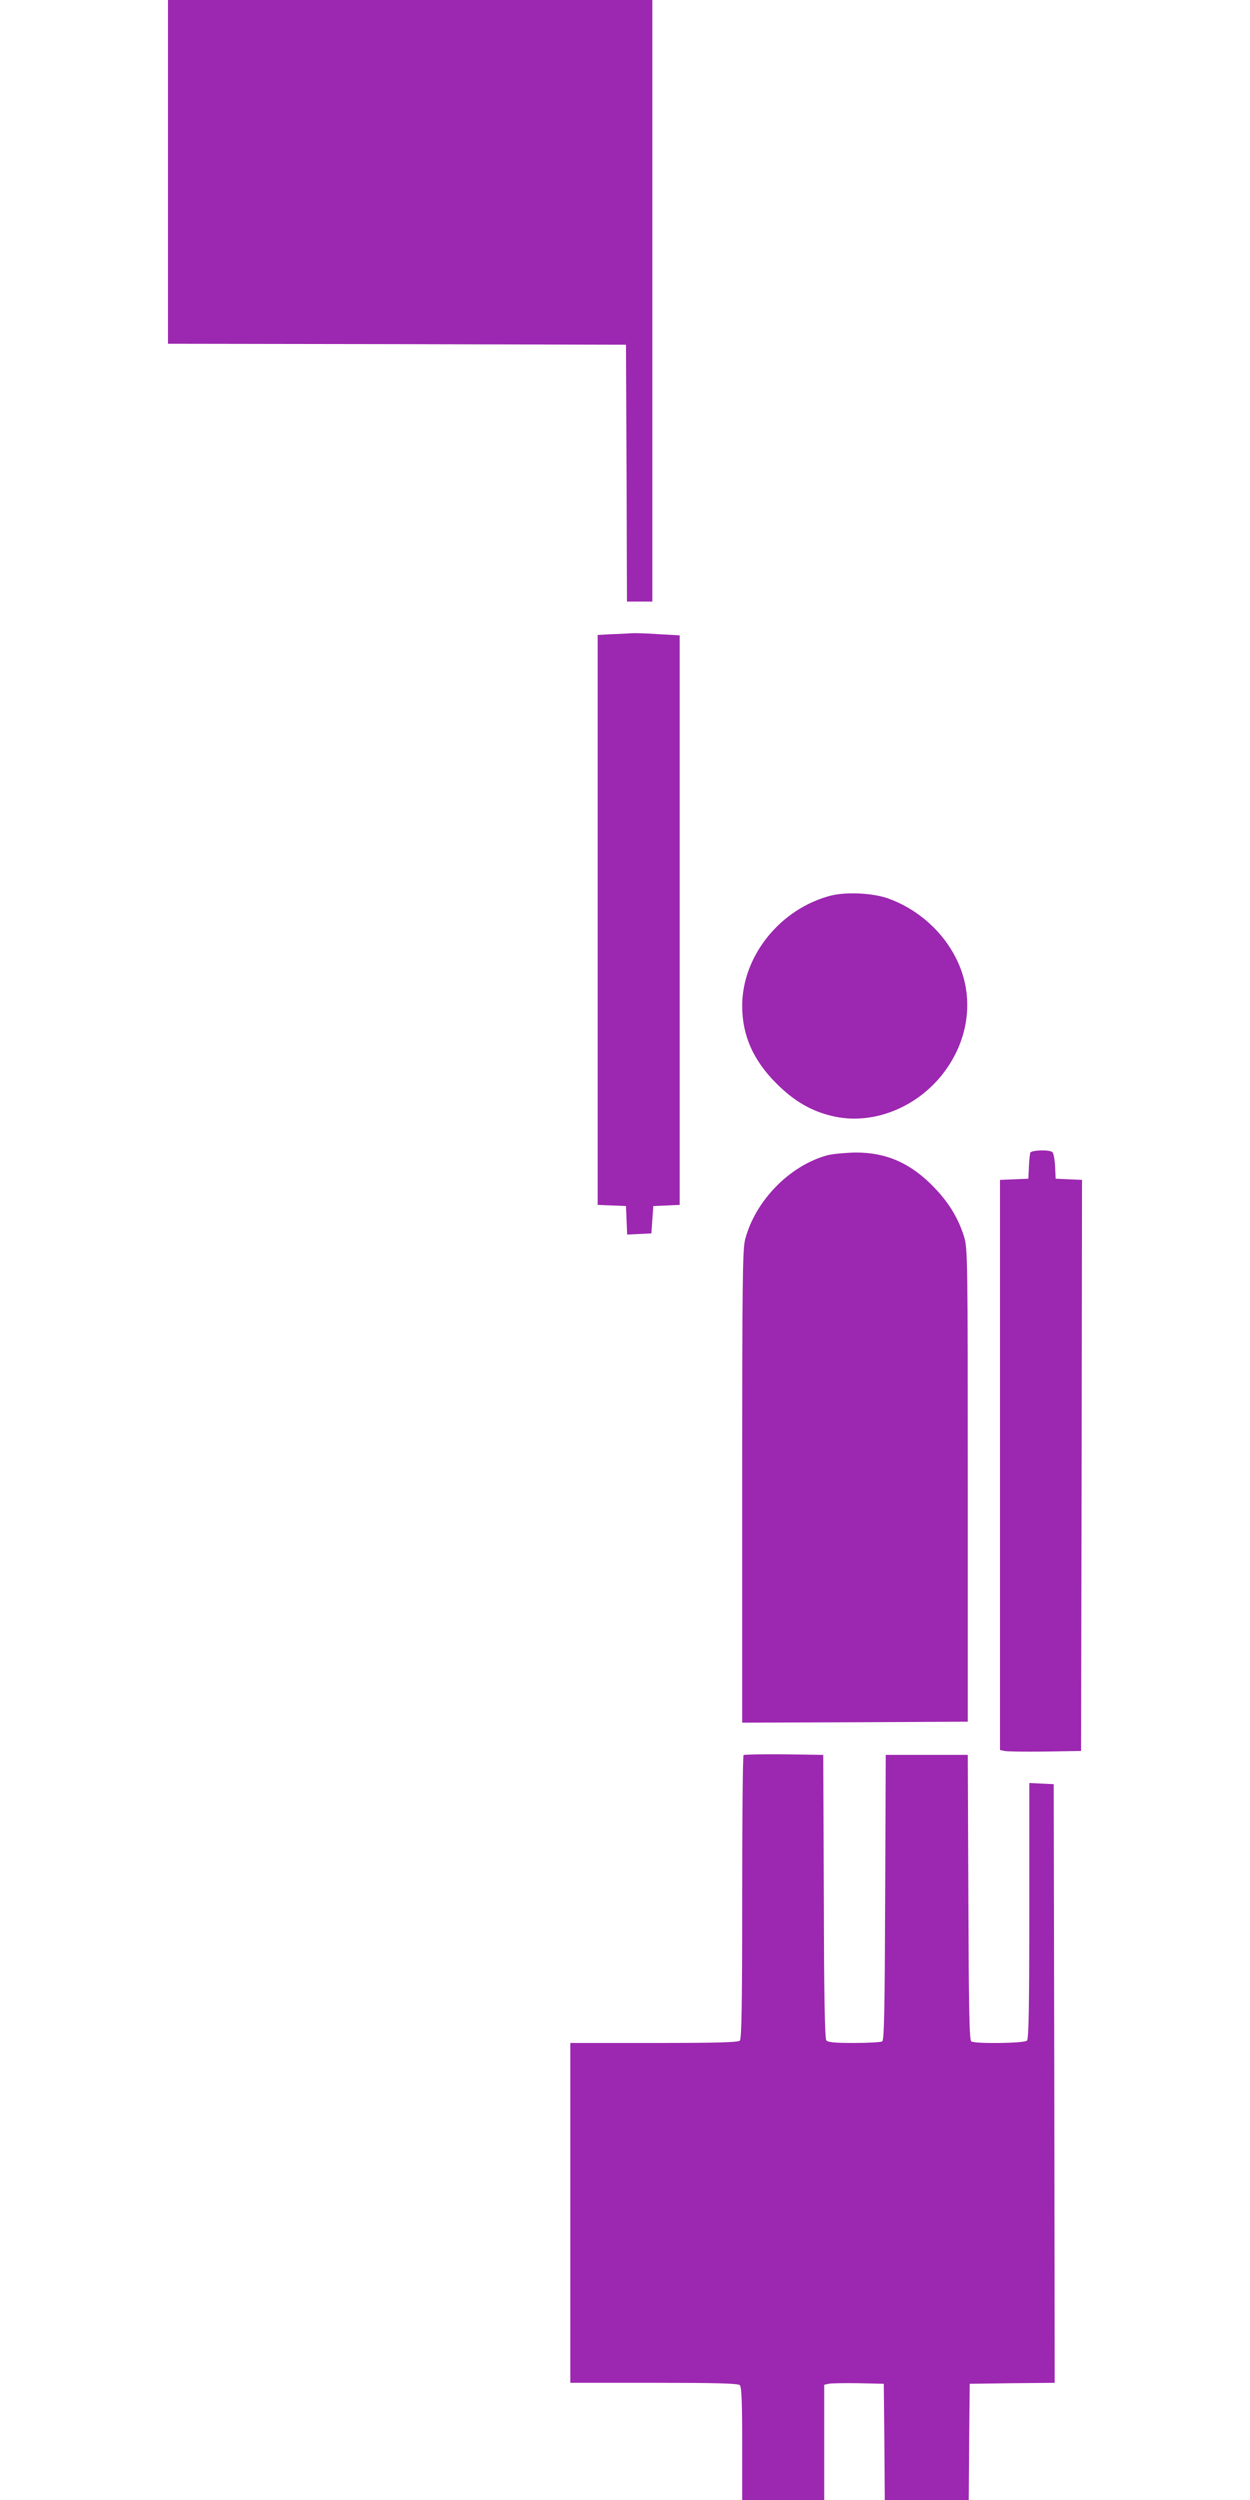
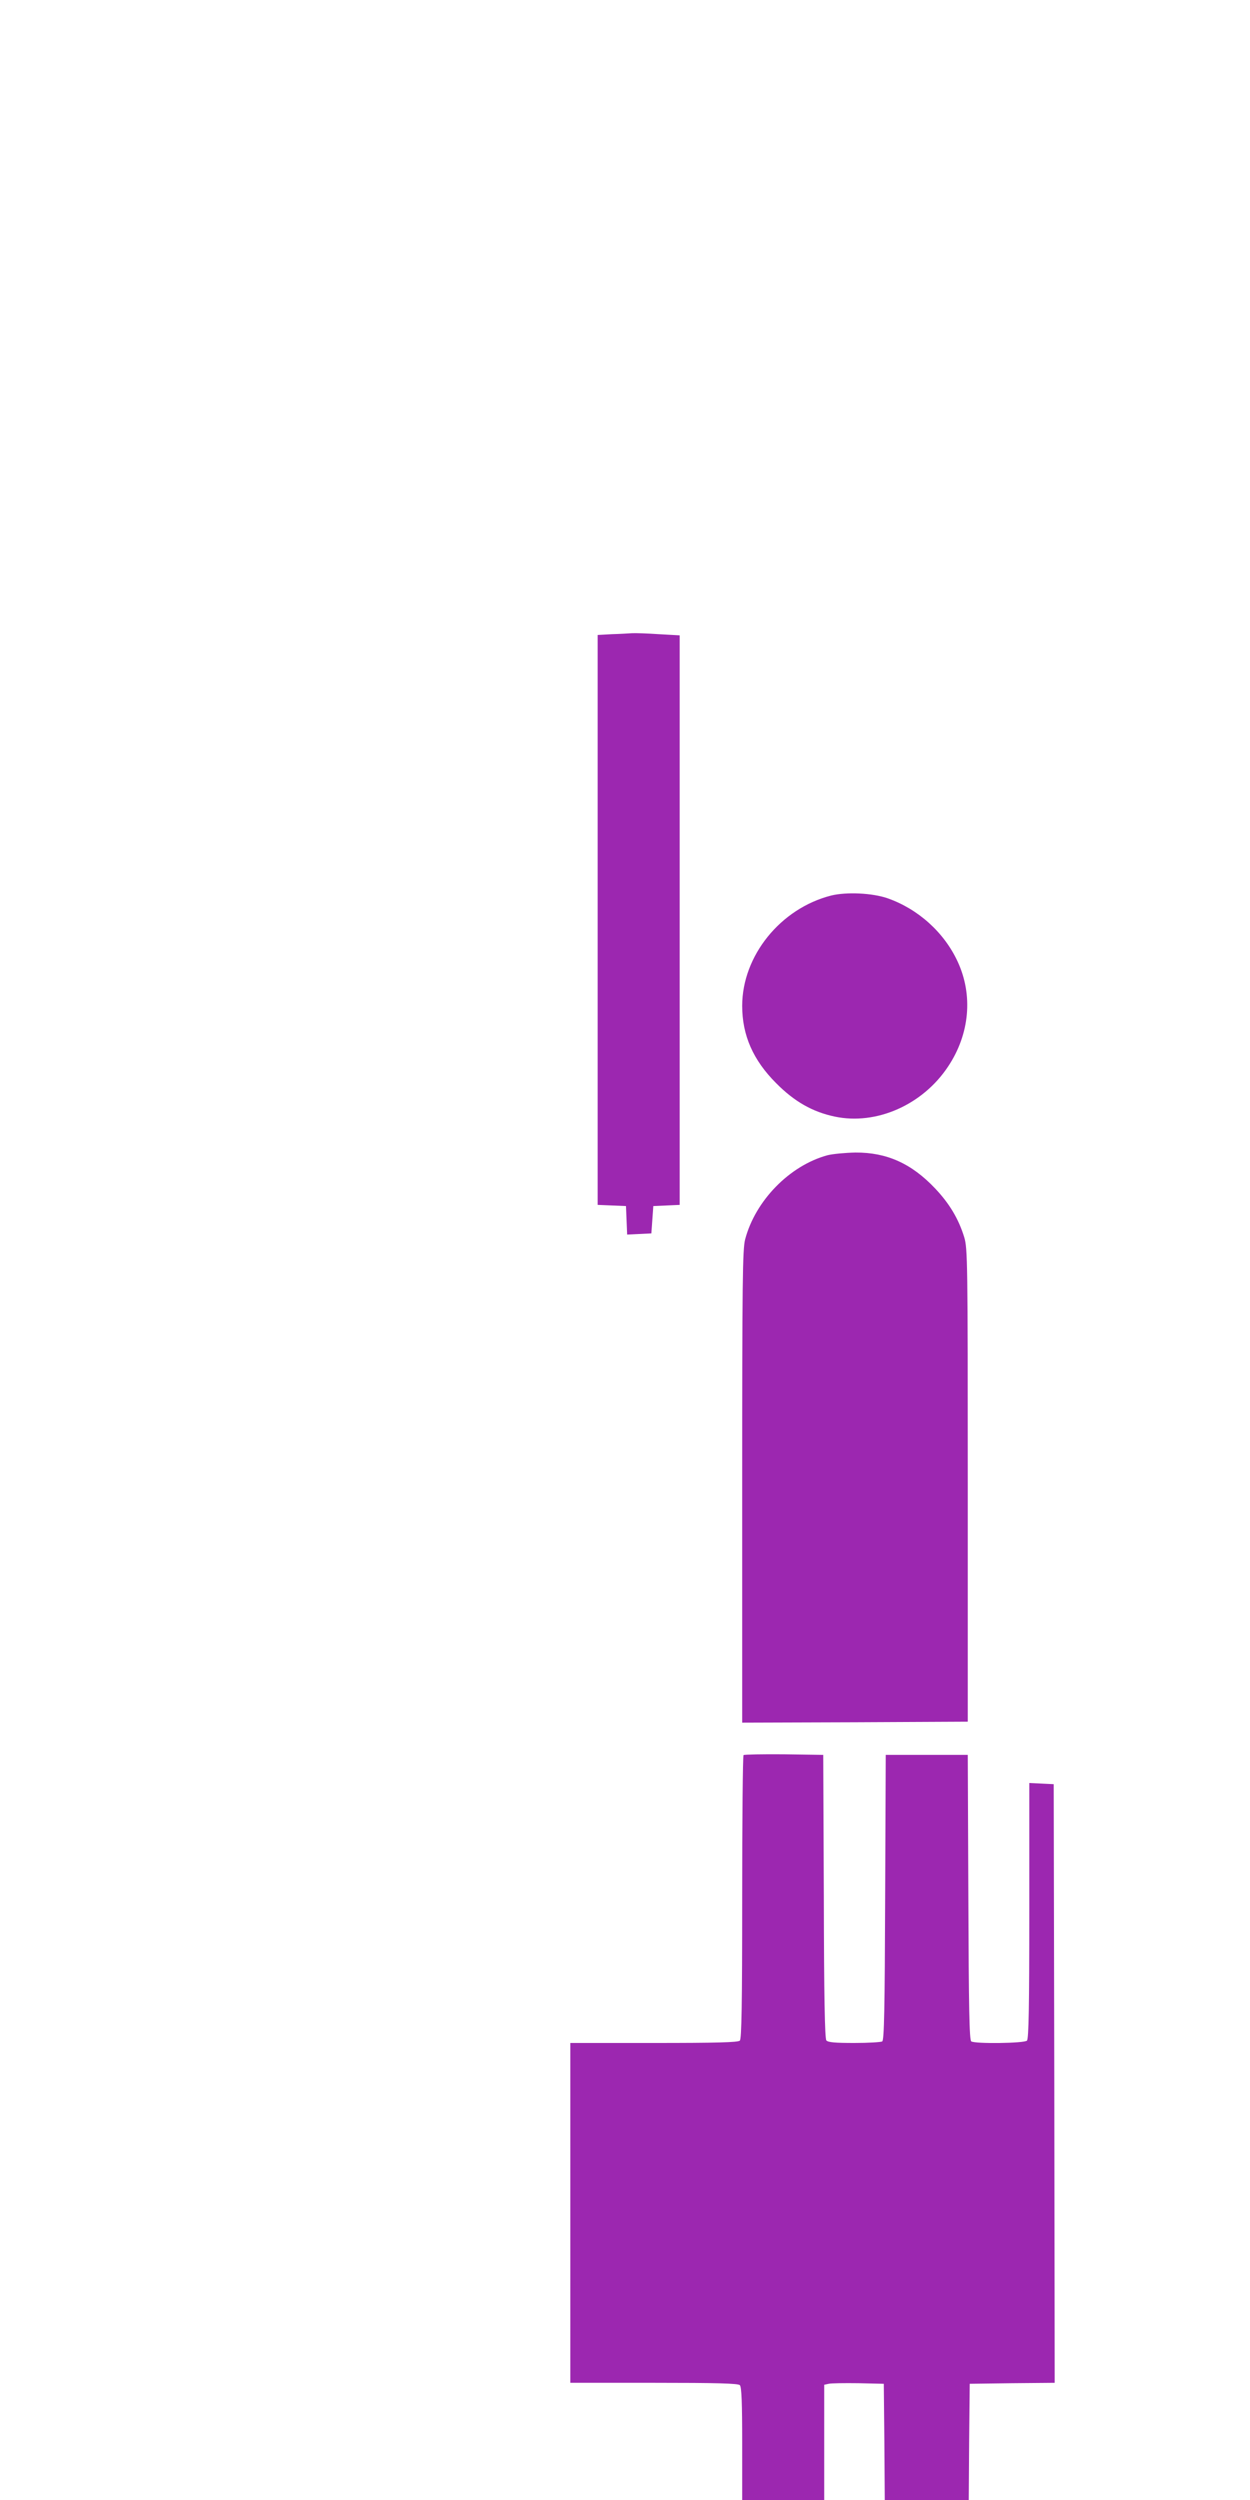
<svg xmlns="http://www.w3.org/2000/svg" version="1.0" width="640pt" height="1280pt" viewBox="0 0 640 1280" preserveAspectRatio="xMidYMid meet">
  <g transform="translate(0,1280) scale(0.1,-0.1)" fill="#9c27b0" stroke="none">
-     <path d="M860 11920 l0 -880 1173 -2 1172 -3 3 -657 2 -658 65 0 65 0 0 1540 0 1540 -1240 0 -1240 0 0 -880z" />
    <path d="M3133 9553 l-73 -4 0 -1459 0 -1459 73 -3 72 -3 3 -73 3 -73 62 3 62 3 5 70 5 70 68 3 67 3 0 1458 0 1458 -107 6 c-58 4 -120 6 -137 5 -17 -1 -64 -4 -103 -5z" />
    <path d="M4256 8215 c-260 -66 -456 -309 -456 -565 0 -151 56 -278 174 -396 93 -94 186 -147 300 -171 213 -45 450 60 580 256 111 166 129 366 49 538 -69 149 -202 269 -359 324 -78 27 -210 33 -288 14z" />
-     <path d="M5275 6898 c-2 -7 -6 -40 -7 -73 l-3 -60 -72 -3 -73 -3 0 -1459 0 -1460 23 -5 c12 -3 105 -4 207 -3 l185 3 3 1462 2 1462 -67 3 -68 3 -3 65 c-2 36 -8 68 -15 72 -20 13 -107 9 -112 -4z" />
    <path d="M4236 6885 c-194 -53 -369 -233 -421 -431 -13 -51 -15 -215 -15 -1266 l0 -1208 578 2 577 3 0 1210 c0 1146 -1 1213 -18 1270 -29 95 -77 174 -149 250 -121 128 -248 185 -408 184 -52 -1 -117 -7 -144 -14z" />
    <path d="M3807 3814 c-4 -4 -7 -332 -7 -729 0 -547 -3 -724 -12 -733 -9 -9 -120 -12 -440 -12 l-428 0 0 -870 0 -870 428 0 c320 0 431 -3 440 -12 9 -9 12 -89 12 -300 l0 -288 210 0 210 0 0 295 0 295 23 5 c12 3 81 4 152 3 l130 -3 3 -297 2 -298 215 0 215 0 2 298 3 297 218 3 217 2 -2 1533 -3 1532 -62 3 -63 3 0 -654 c0 -494 -3 -656 -12 -665 -14 -14 -265 -17 -285 -4 -10 6 -13 169 -15 738 l-3 729 -210 0 -210 0 -3 -729 c-2 -569 -5 -732 -15 -738 -6 -4 -71 -8 -143 -8 -98 0 -134 3 -143 13 -8 10 -12 223 -13 738 l-3 724 -201 3 c-110 1 -203 -1 -207 -4z" />
  </g>
</svg>